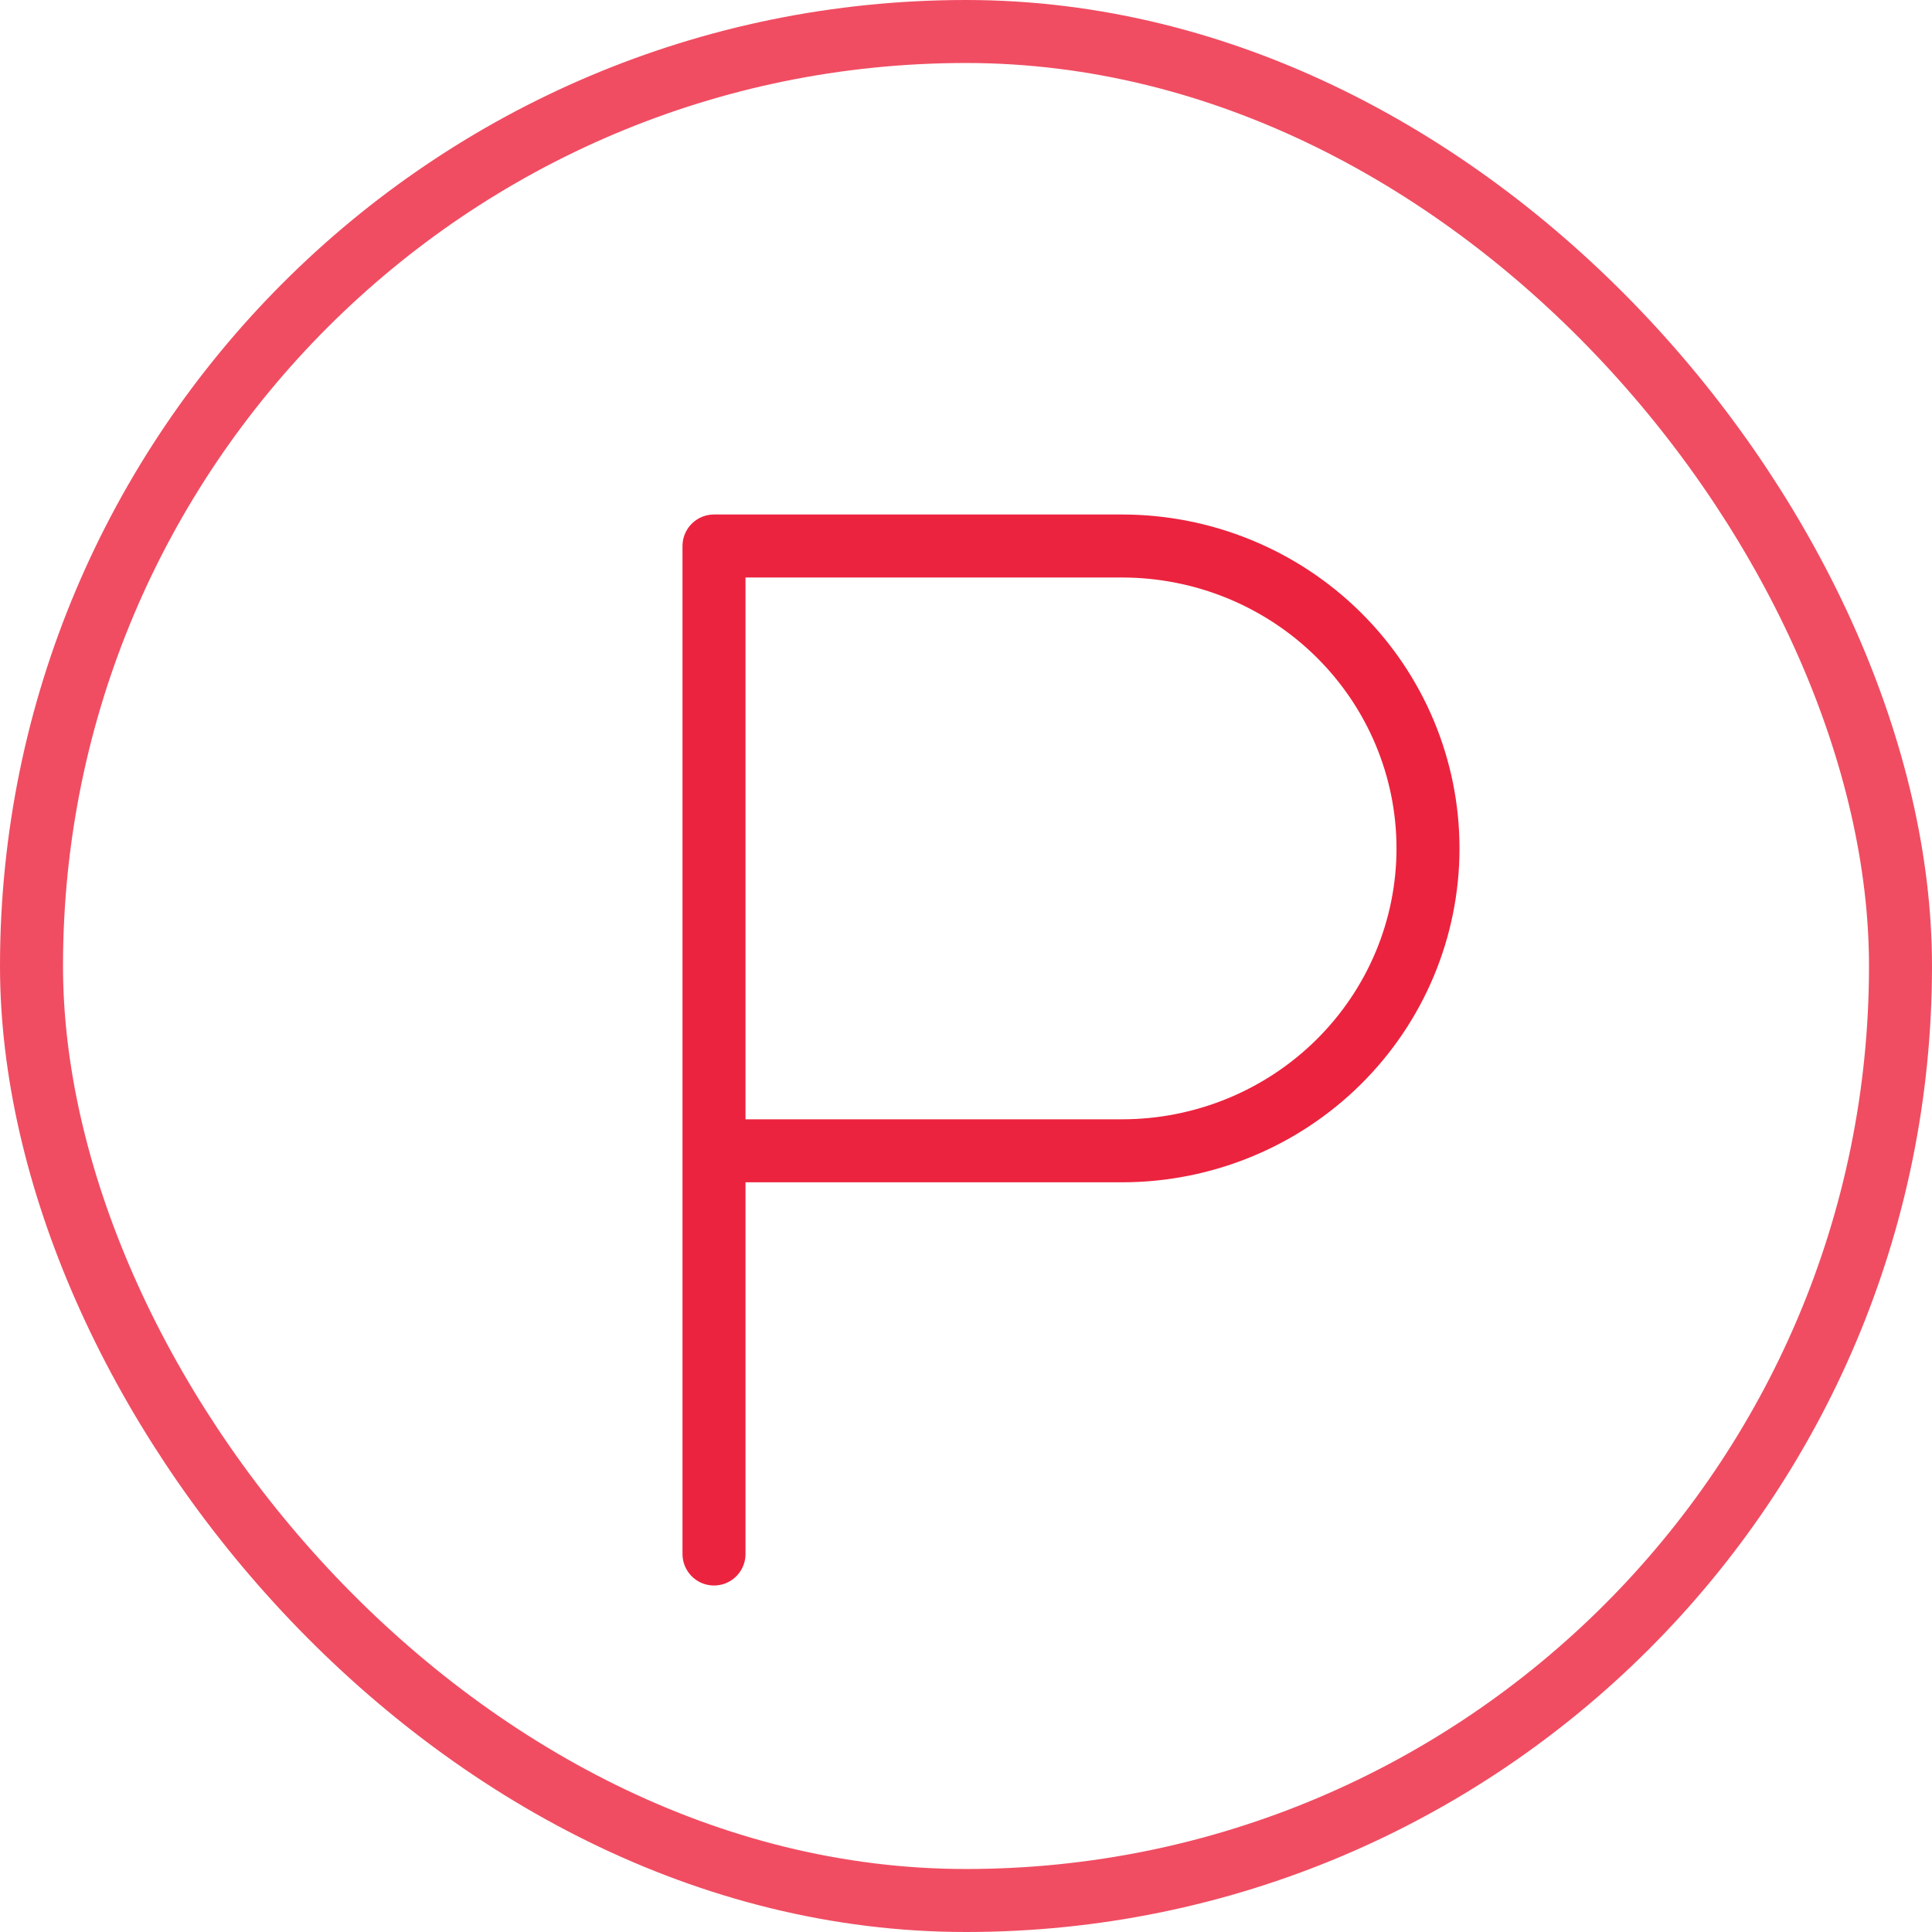
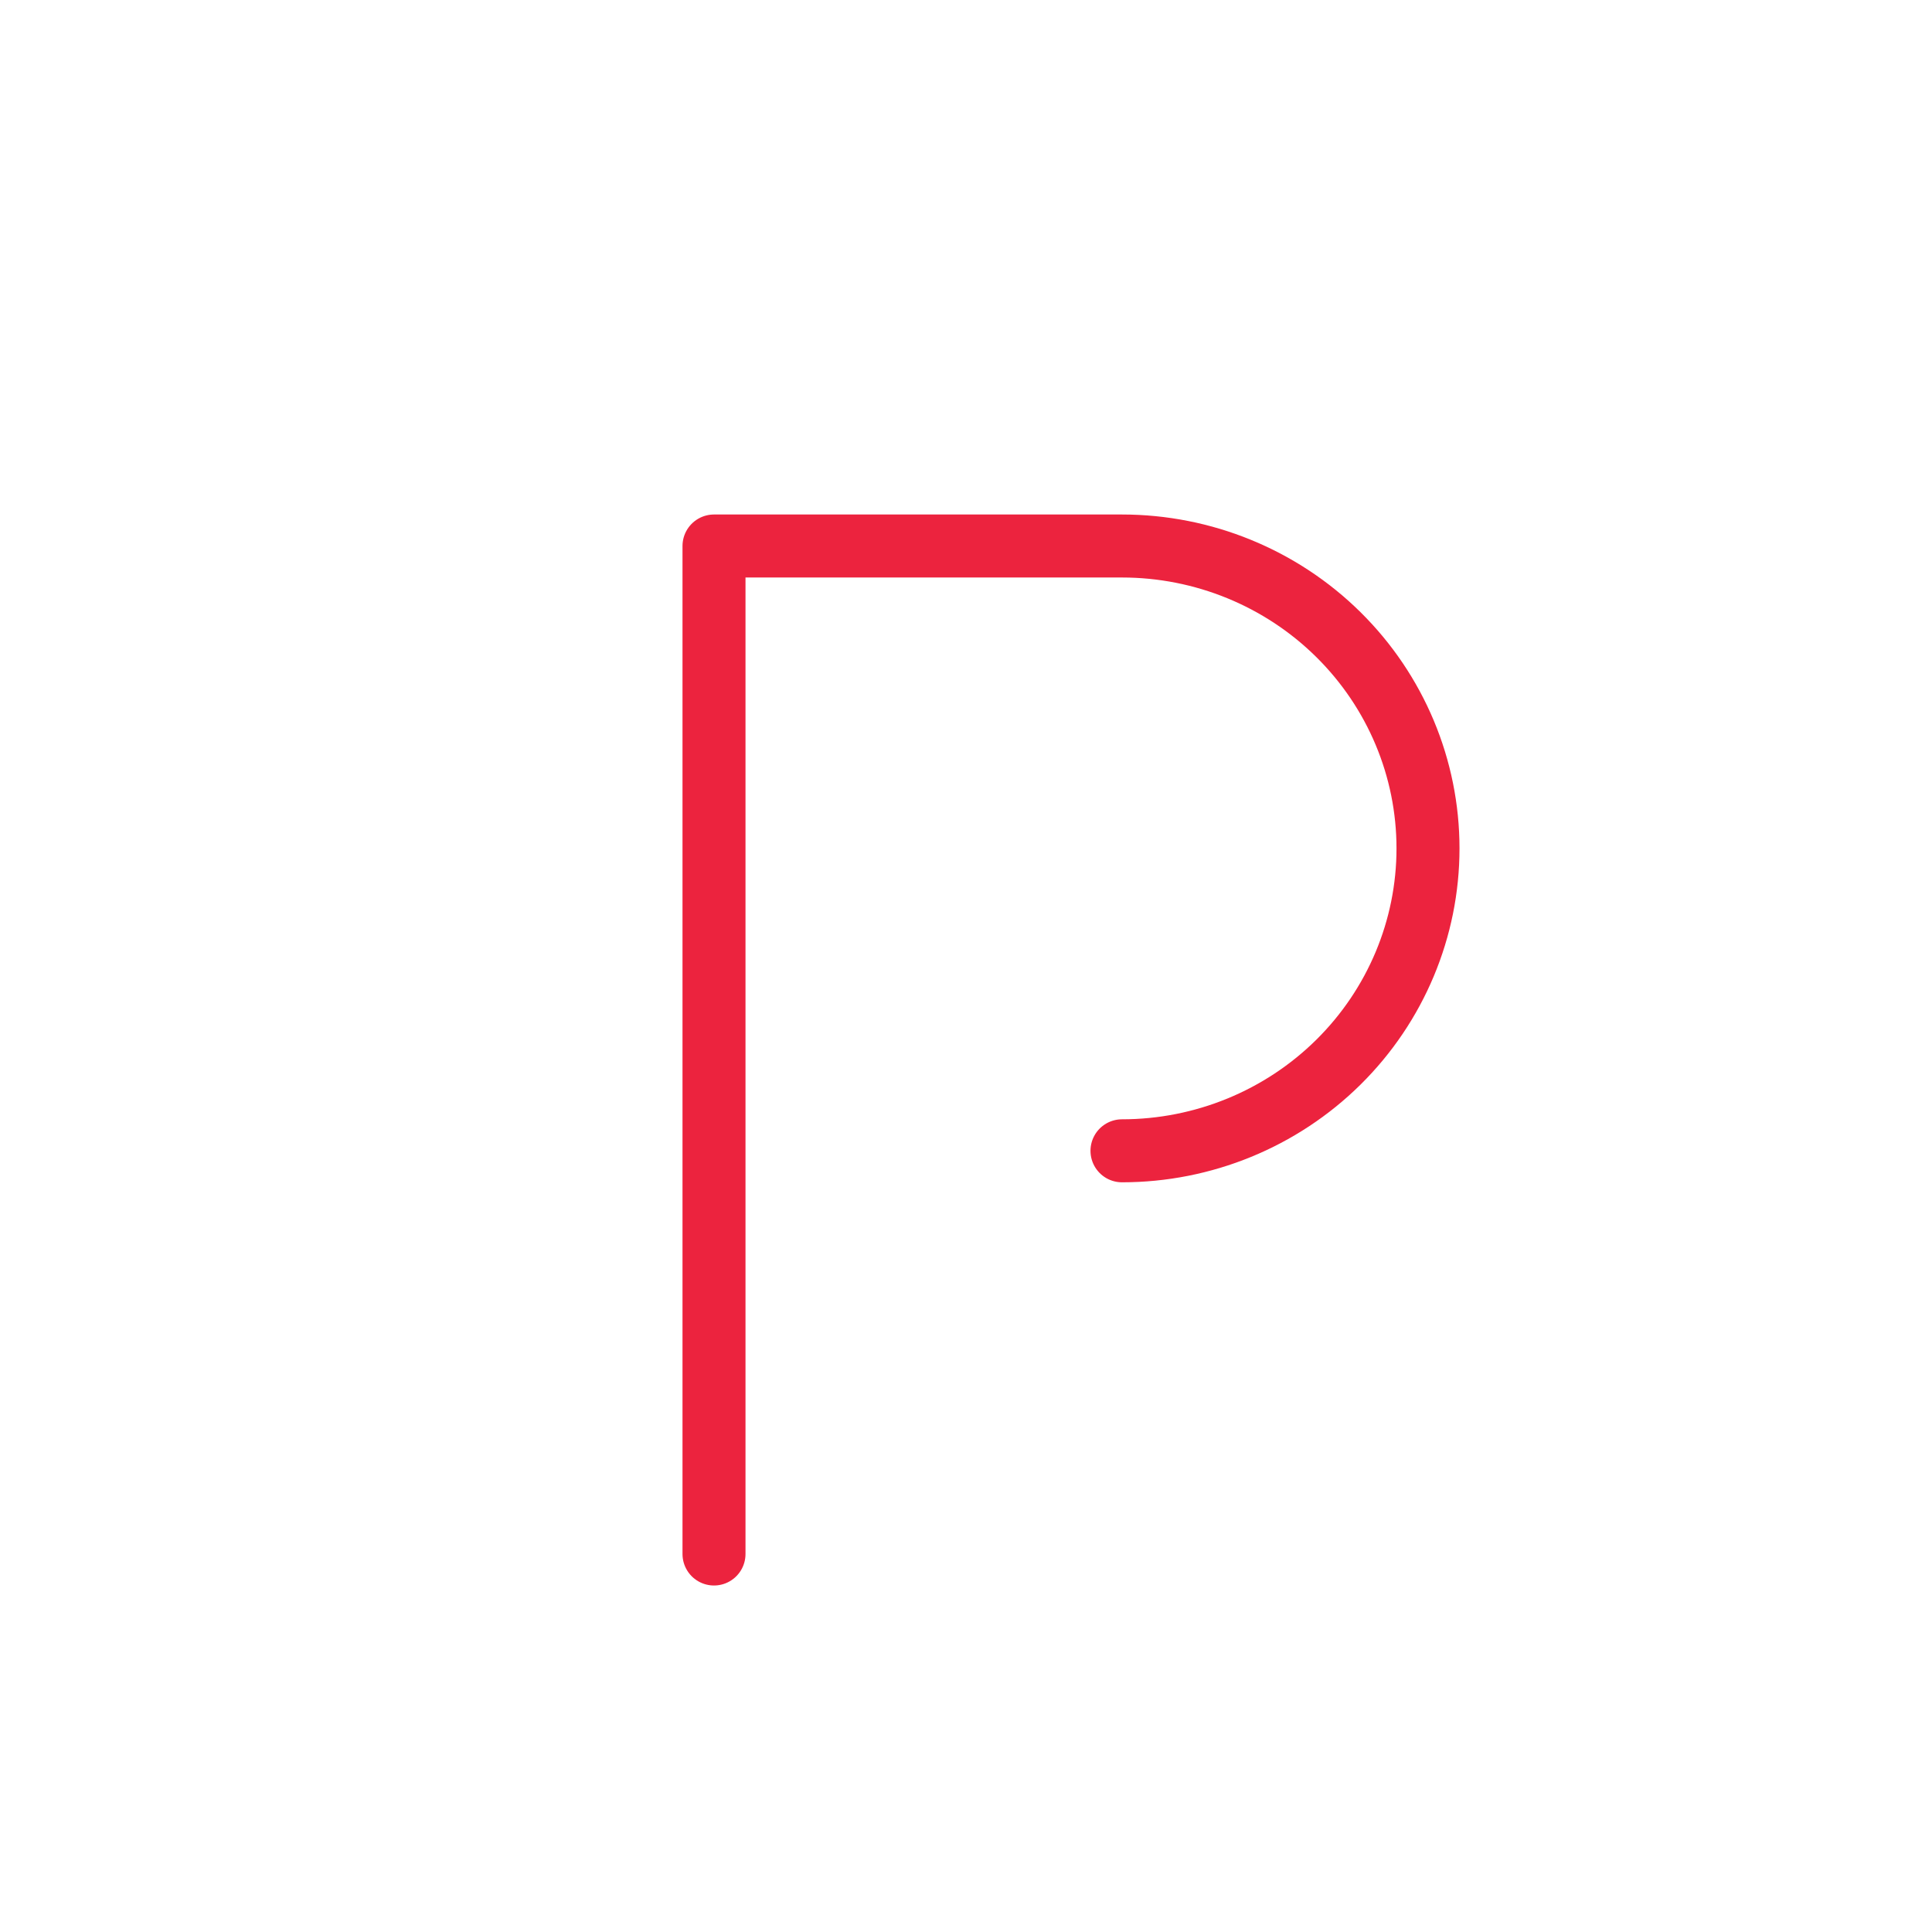
<svg xmlns="http://www.w3.org/2000/svg" width="46" height="46" viewBox="0 0 46 46" fill="none">
-   <path d="M17 37V13H26.714C28.647 13 30.5 13.759 31.866 15.109C33.232 16.459 34 18.29 34 20.2C34 22.11 33.232 23.941 31.866 25.291C30.5 26.641 28.647 27.4 26.714 27.4H17" stroke="#EC233E" stroke-width="1.5" stroke-linecap="round" stroke-linejoin="round" />
-   <rect x="0.75" y="0.75" width="44.5" height="44.5" rx="22.25" stroke="#F04D62" stroke-width="1.5" />
+   <path d="M17 37V13H26.714C28.647 13 30.5 13.759 31.866 15.109C33.232 16.459 34 18.29 34 20.2C34 22.11 33.232 23.941 31.866 25.291C30.5 26.641 28.647 27.4 26.714 27.4" stroke="#EC233E" stroke-width="1.5" stroke-linecap="round" stroke-linejoin="round" />
</svg>